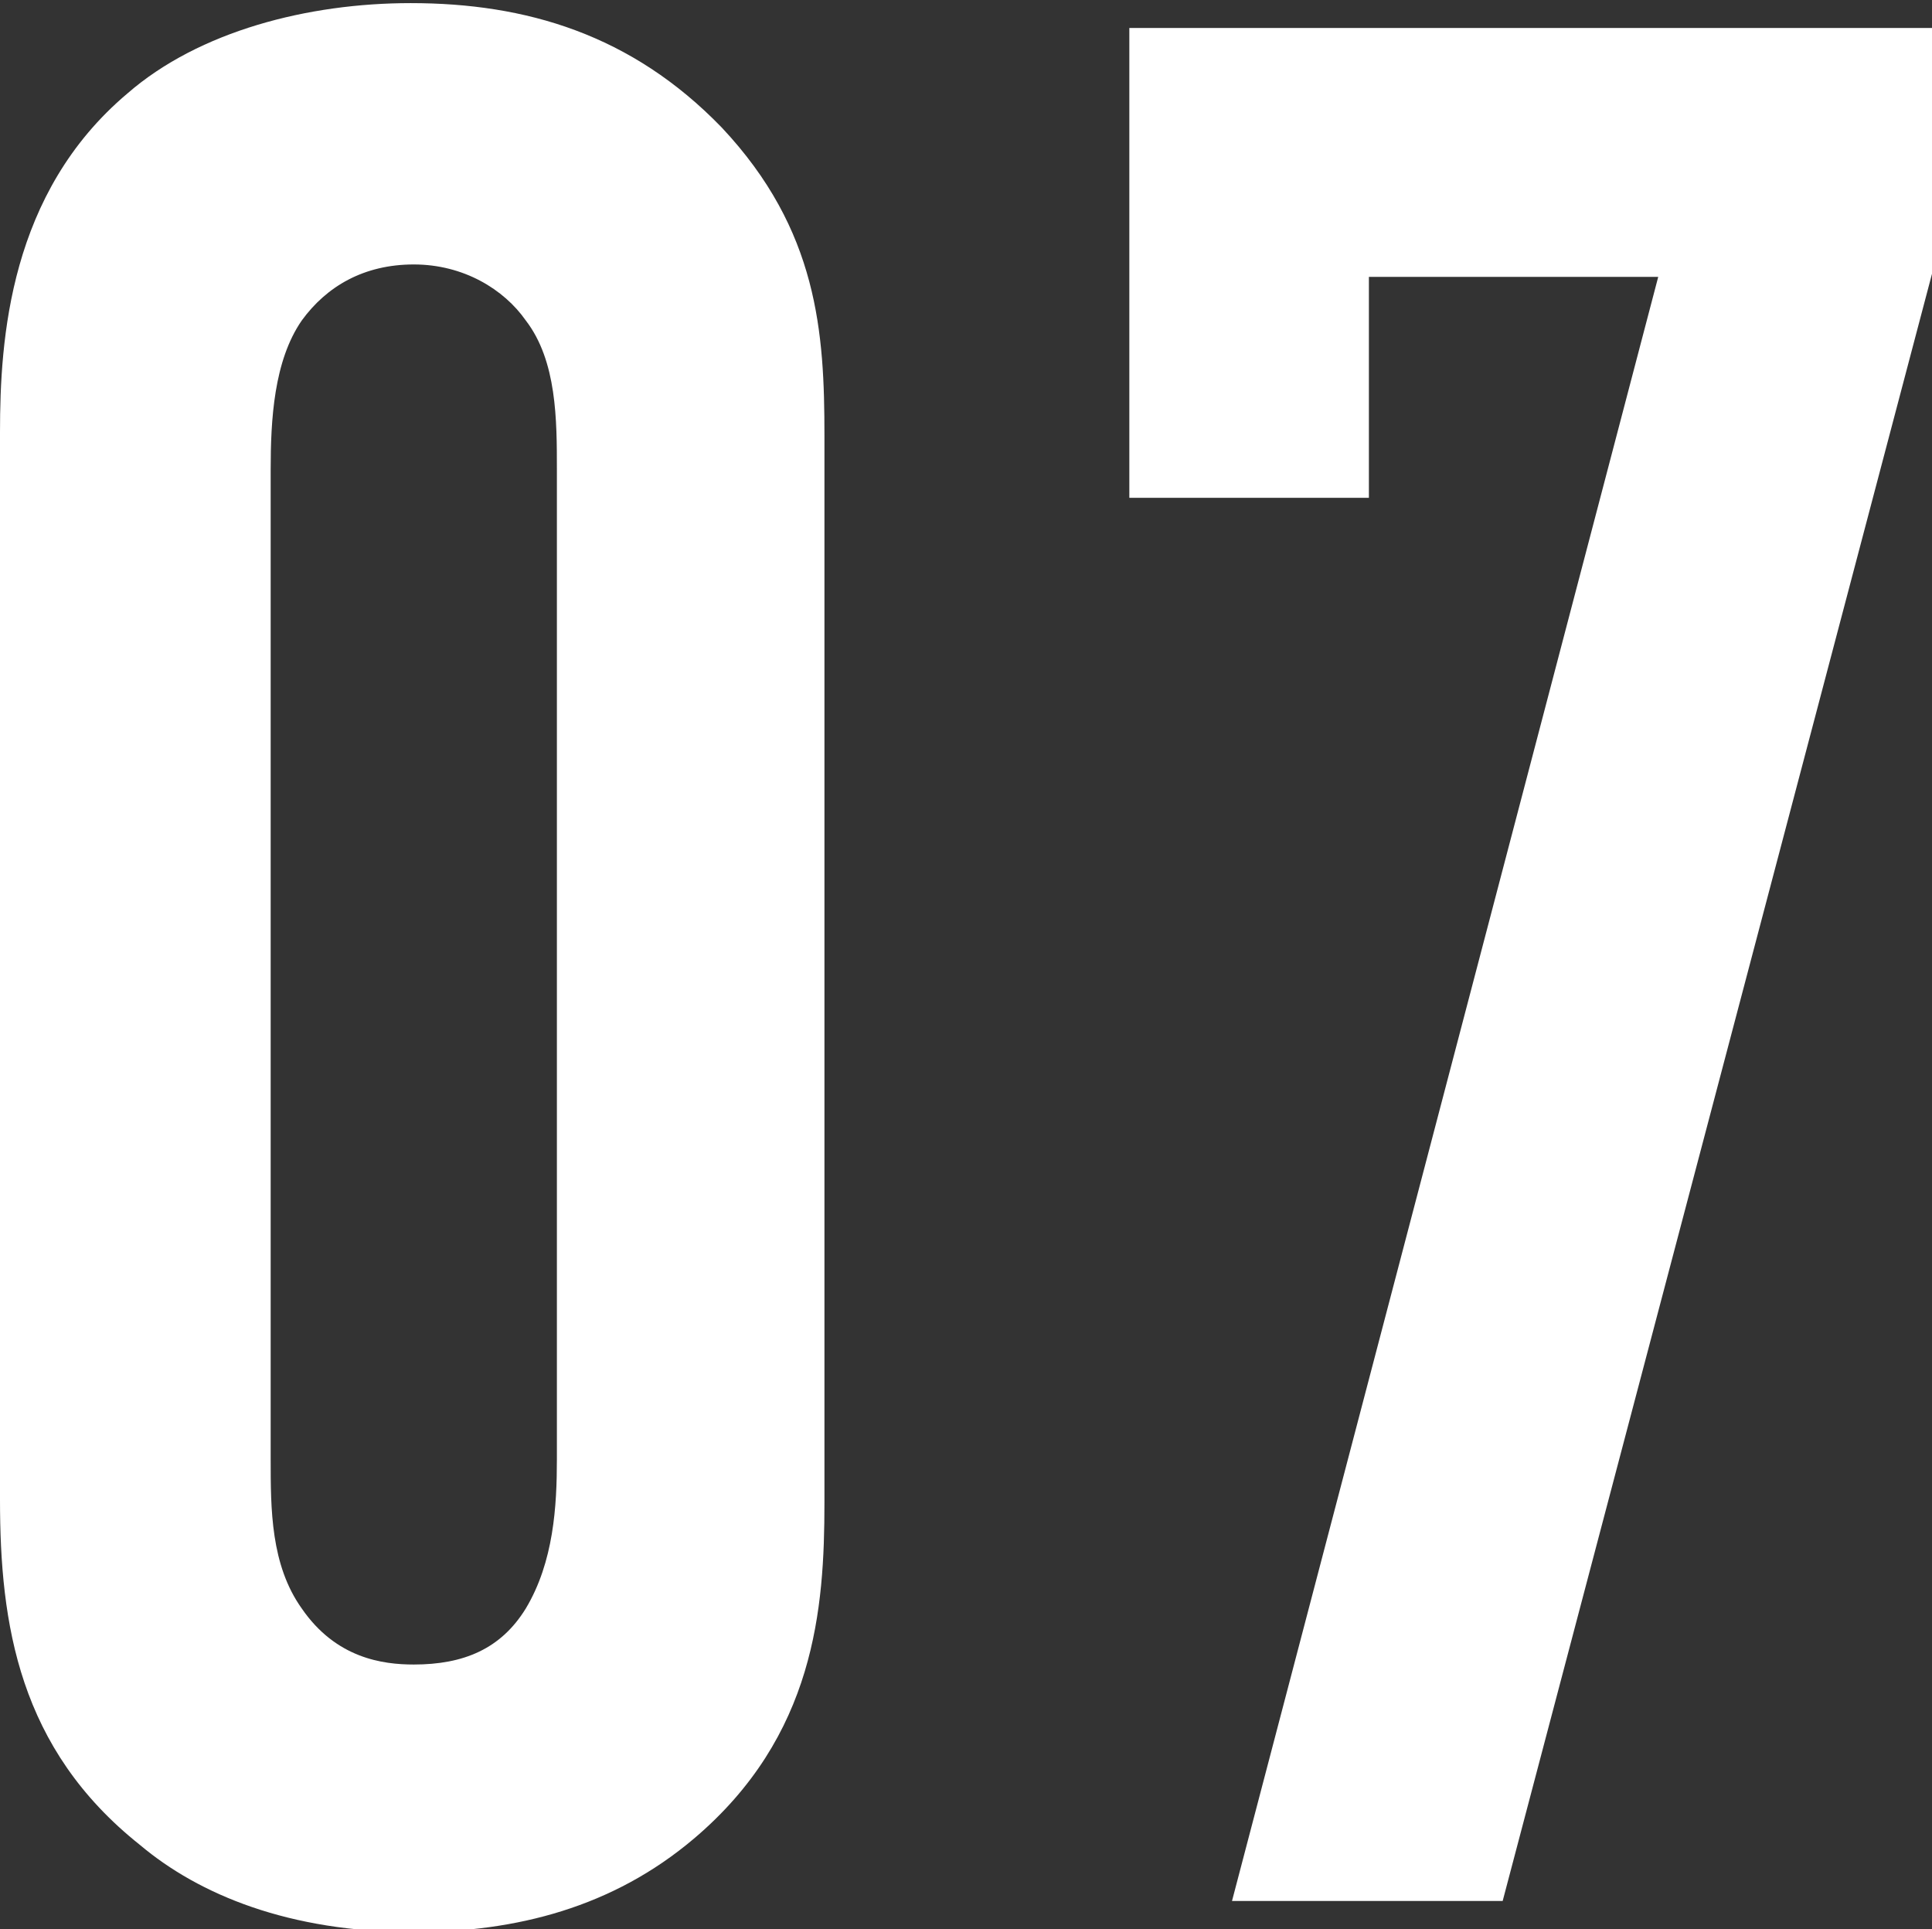
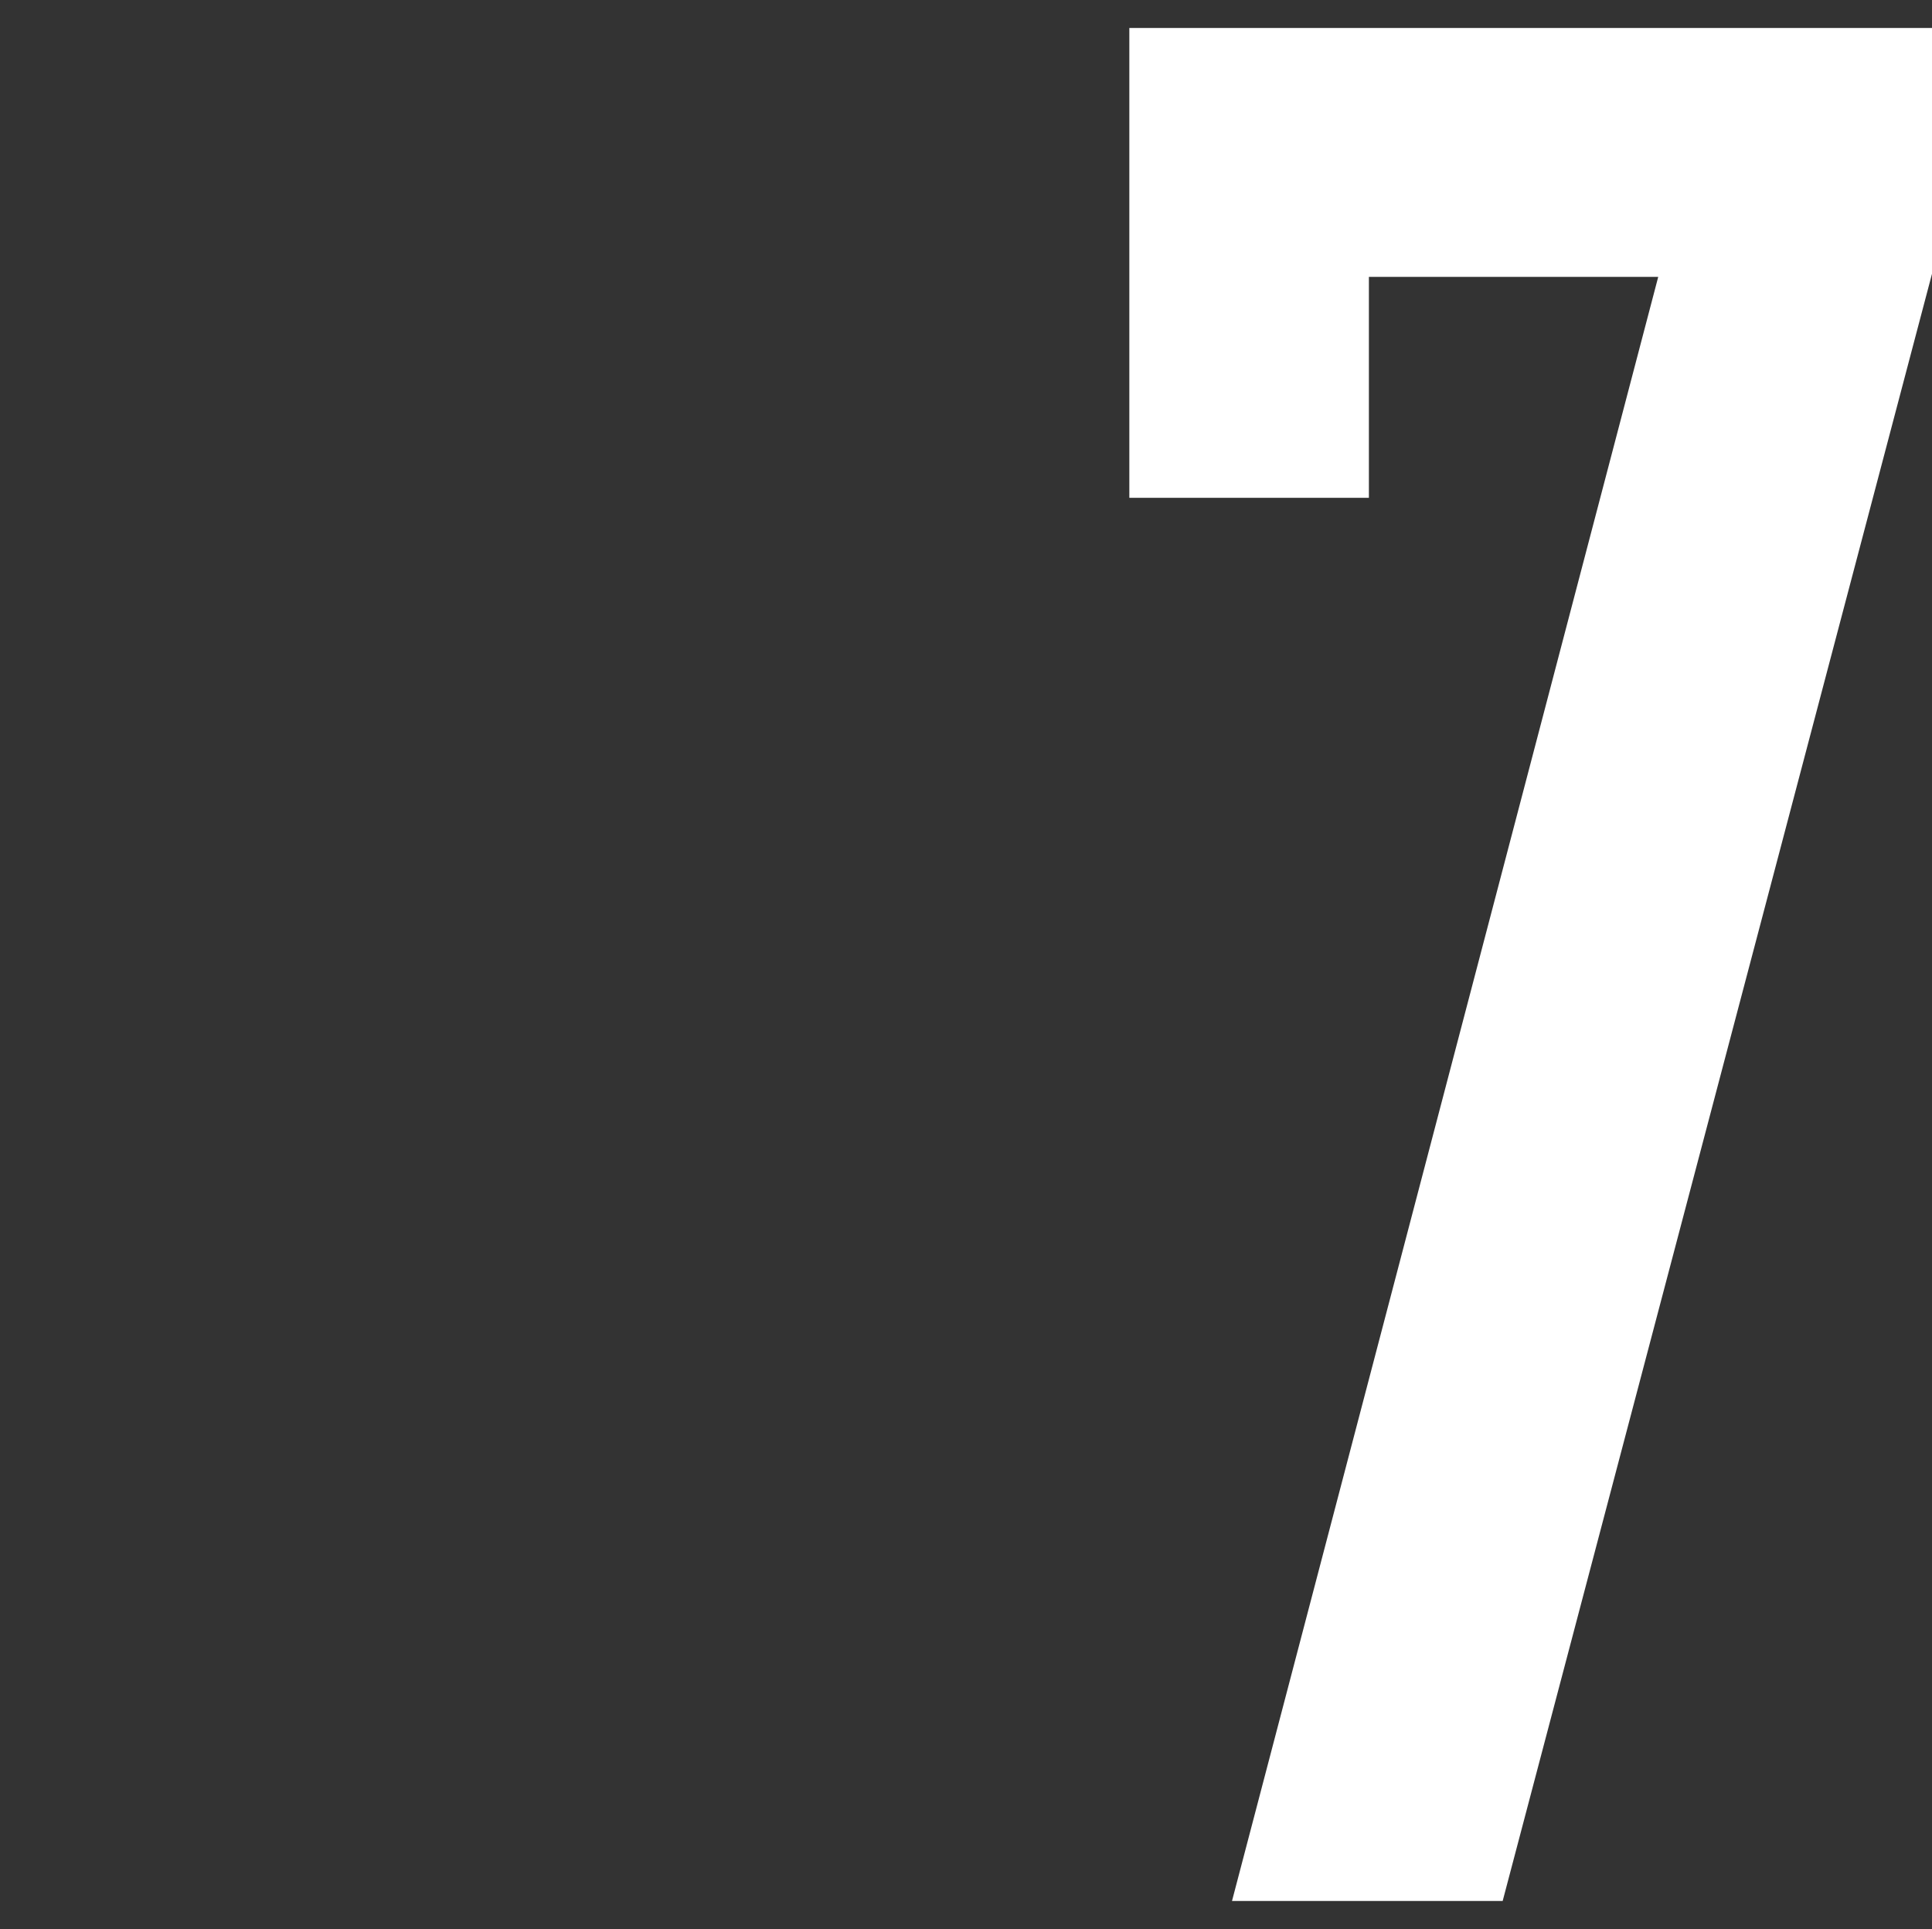
<svg xmlns="http://www.w3.org/2000/svg" id="_圖層_2" viewBox="0 0 6.21 6.2">
  <rect x="0" y="0" width="6.21" height="6.2" fill="#333333" stroke="none" />
  <defs>
    <style>.cls-1{fill:#fff;stroke-width:0px;}</style>
  </defs>
  <g id="Layer_1">
-     <path class="cls-1" d="M0,1.39c0-.3.03-.77.41-1.09.23-.2.58-.29.91-.29.37,0,.71.1,1,.4.31.33.33.66.33.99v3.43c0,.34-.03.75-.42,1.08-.26.22-.57.3-.9.3-.4,0-.69-.12-.88-.28-.39-.31-.45-.71-.45-1.11V1.39ZM1.79,1.51c0-.16,0-.35-.1-.48-.07-.1-.2-.18-.36-.18s-.28.07-.36.18c-.09.13-.1.32-.1.48v3.18c0,.16,0,.34.1.48.11.16.26.18.36.18.16,0,.28-.05.36-.18.09-.15.1-.33.1-.48V1.51Z" />
    <path class="cls-1" d="M6.21.09v.79l-1.38,5.23h-.87L5.33.89h-.93v.71h-.77V.09h2.58Z" />
  </g>
</svg>